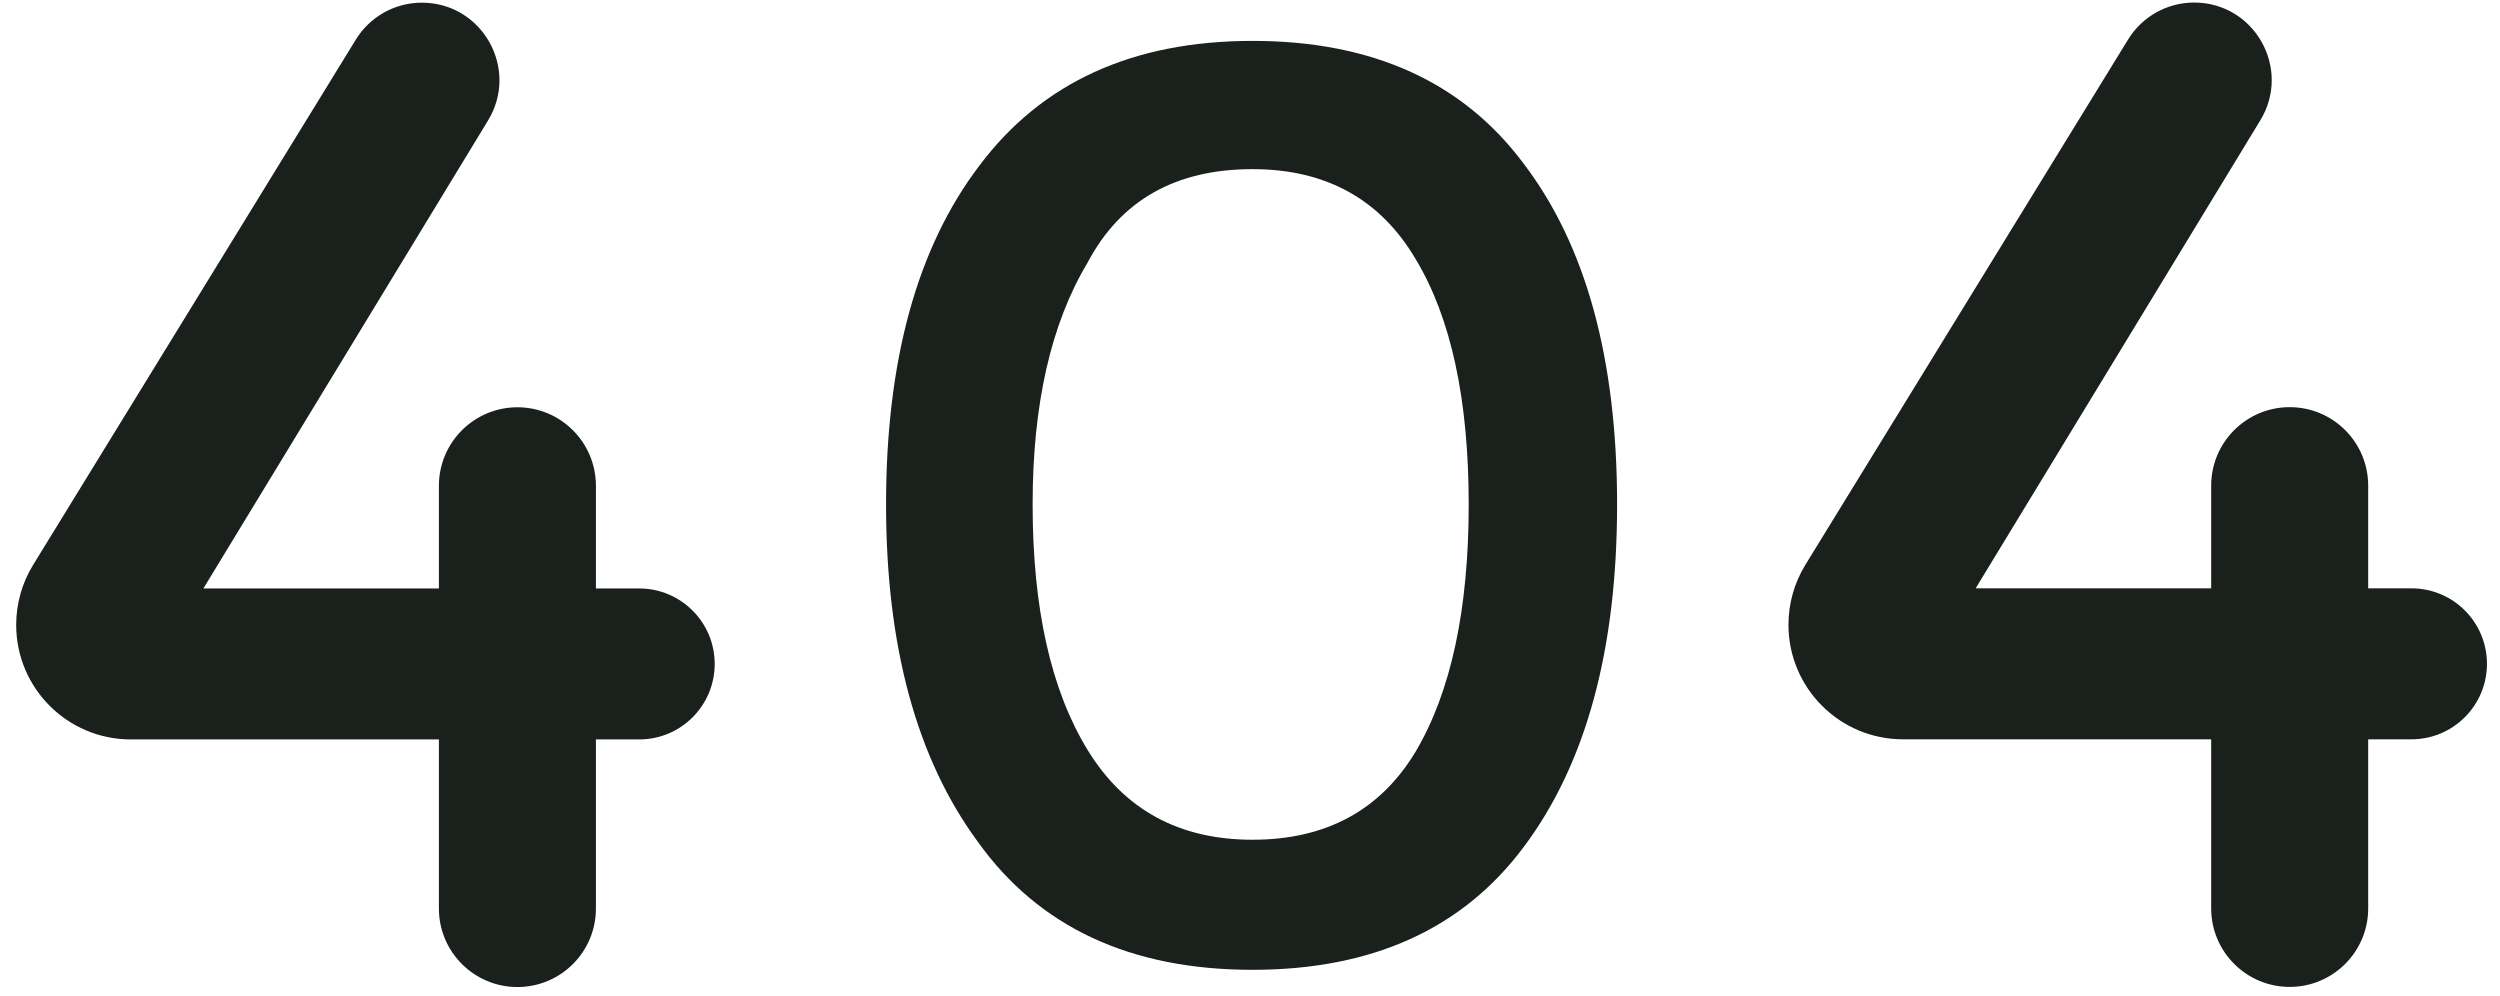
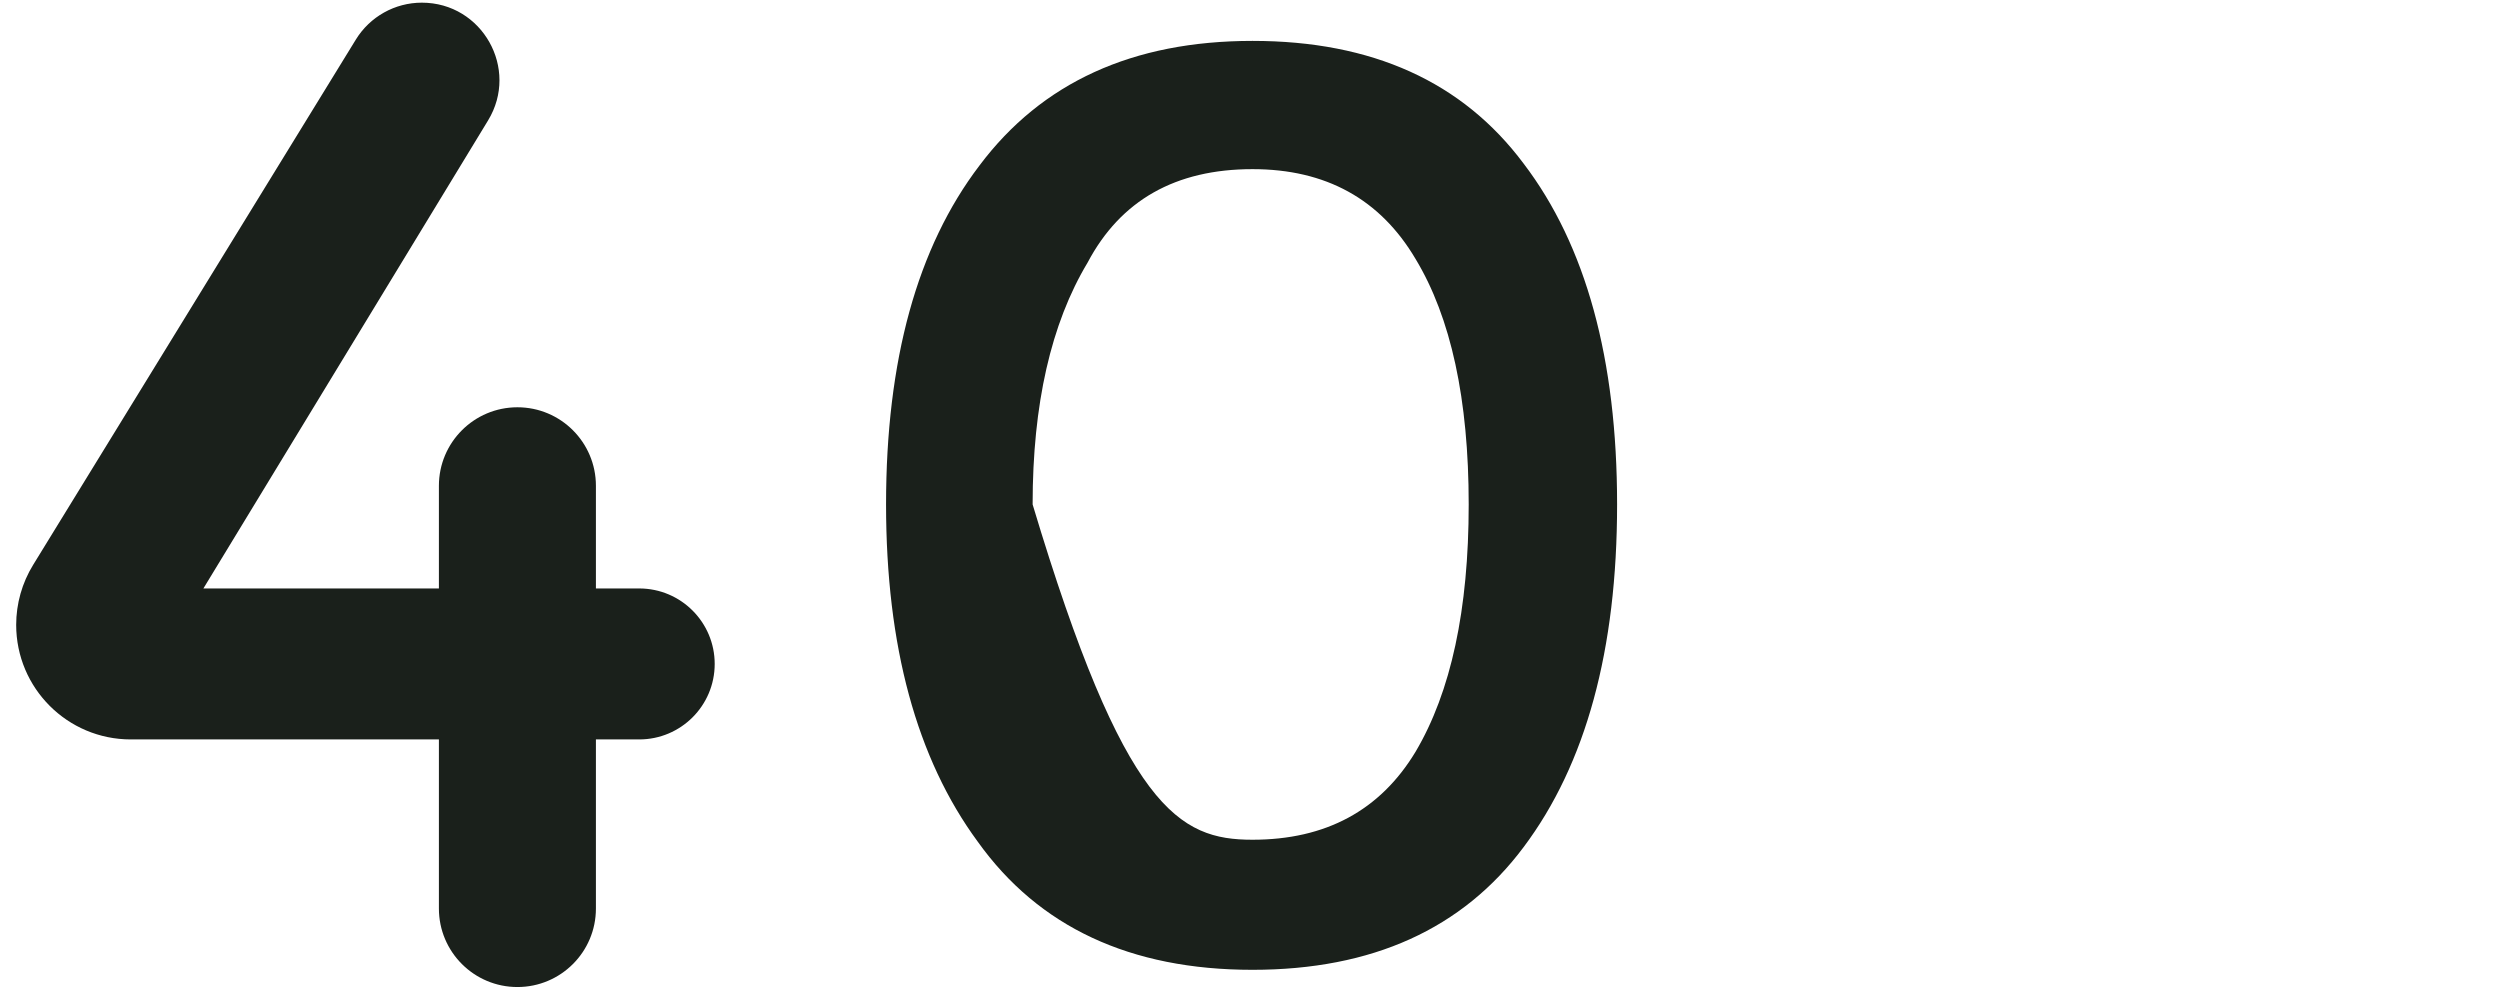
<svg xmlns="http://www.w3.org/2000/svg" width="123" height="49" viewBox="0 0 123 49" fill="none">
  <path d="M21.594 28.952V23.901C21.594 21.768 23.324 20.038 25.457 20.038C27.59 20.038 29.319 21.768 29.319 23.901V28.952H31.449C33.5 28.952 35.163 30.615 35.163 32.666C35.163 34.717 33.5 36.38 31.449 36.38H29.319V44.7C29.319 46.833 27.59 48.562 25.457 48.562C23.324 48.562 21.594 46.833 21.594 44.7V36.38H6.433C3.32 36.38 0.796 33.856 0.796 30.743C0.796 29.702 1.085 28.68 1.63 27.793L17.507 1.948C18.201 0.819 19.43 0.131 20.755 0.131C23.729 0.131 25.558 3.385 24.013 5.925L10.007 28.952H21.594Z" fill="#1A201B" />
-   <path d="M108.79 28.946V23.895C108.79 21.761 110.519 20.032 112.653 20.032C114.786 20.032 116.515 21.761 116.515 23.895V28.946H118.644C120.696 28.946 122.358 30.608 122.358 32.66C122.358 34.711 120.696 36.374 118.644 36.374H116.515V44.693C116.515 46.826 114.786 48.556 112.653 48.556C110.519 48.556 108.79 46.826 108.79 44.693V36.374H93.628C90.515 36.374 87.992 33.85 87.992 30.737C87.992 29.695 88.28 28.674 88.826 27.786L104.703 1.942C105.396 0.813 106.626 0.125 107.951 0.125C110.925 0.125 112.754 3.378 111.208 5.919L97.202 28.946H108.79Z" fill="#1A201B" />
-   <path d="M50.805 24.818C50.805 29.927 51.707 33.953 53.51 36.898C55.312 39.842 58.017 41.315 61.623 41.315C65.228 41.315 67.903 39.872 69.645 36.988C71.388 34.043 72.26 29.987 72.26 24.818C72.26 19.65 71.388 15.623 69.645 12.739C67.903 9.794 65.228 8.322 61.623 8.322C57.837 8.322 55.132 9.854 53.51 12.919C51.707 15.924 50.805 19.89 50.805 24.818ZM43.594 24.818C43.594 17.727 45.126 12.168 48.191 8.142C51.256 4.055 55.733 2.012 61.623 2.012C67.512 2.012 71.959 4.025 74.964 8.051C78.029 12.078 79.561 17.667 79.561 24.818C79.561 31.97 78.029 37.589 74.964 41.675C71.959 45.702 67.512 47.715 61.623 47.715C55.613 47.715 51.106 45.612 48.101 41.405C45.096 37.318 43.594 31.79 43.594 24.818Z" fill="#1A201B" />
+   <path d="M50.805 24.818C55.312 39.842 58.017 41.315 61.623 41.315C65.228 41.315 67.903 39.872 69.645 36.988C71.388 34.043 72.26 29.987 72.26 24.818C72.26 19.65 71.388 15.623 69.645 12.739C67.903 9.794 65.228 8.322 61.623 8.322C57.837 8.322 55.132 9.854 53.51 12.919C51.707 15.924 50.805 19.89 50.805 24.818ZM43.594 24.818C43.594 17.727 45.126 12.168 48.191 8.142C51.256 4.055 55.733 2.012 61.623 2.012C67.512 2.012 71.959 4.025 74.964 8.051C78.029 12.078 79.561 17.667 79.561 24.818C79.561 31.97 78.029 37.589 74.964 41.675C71.959 45.702 67.512 47.715 61.623 47.715C55.613 47.715 51.106 45.612 48.101 41.405C45.096 37.318 43.594 31.79 43.594 24.818Z" fill="#1A201B" />
</svg>